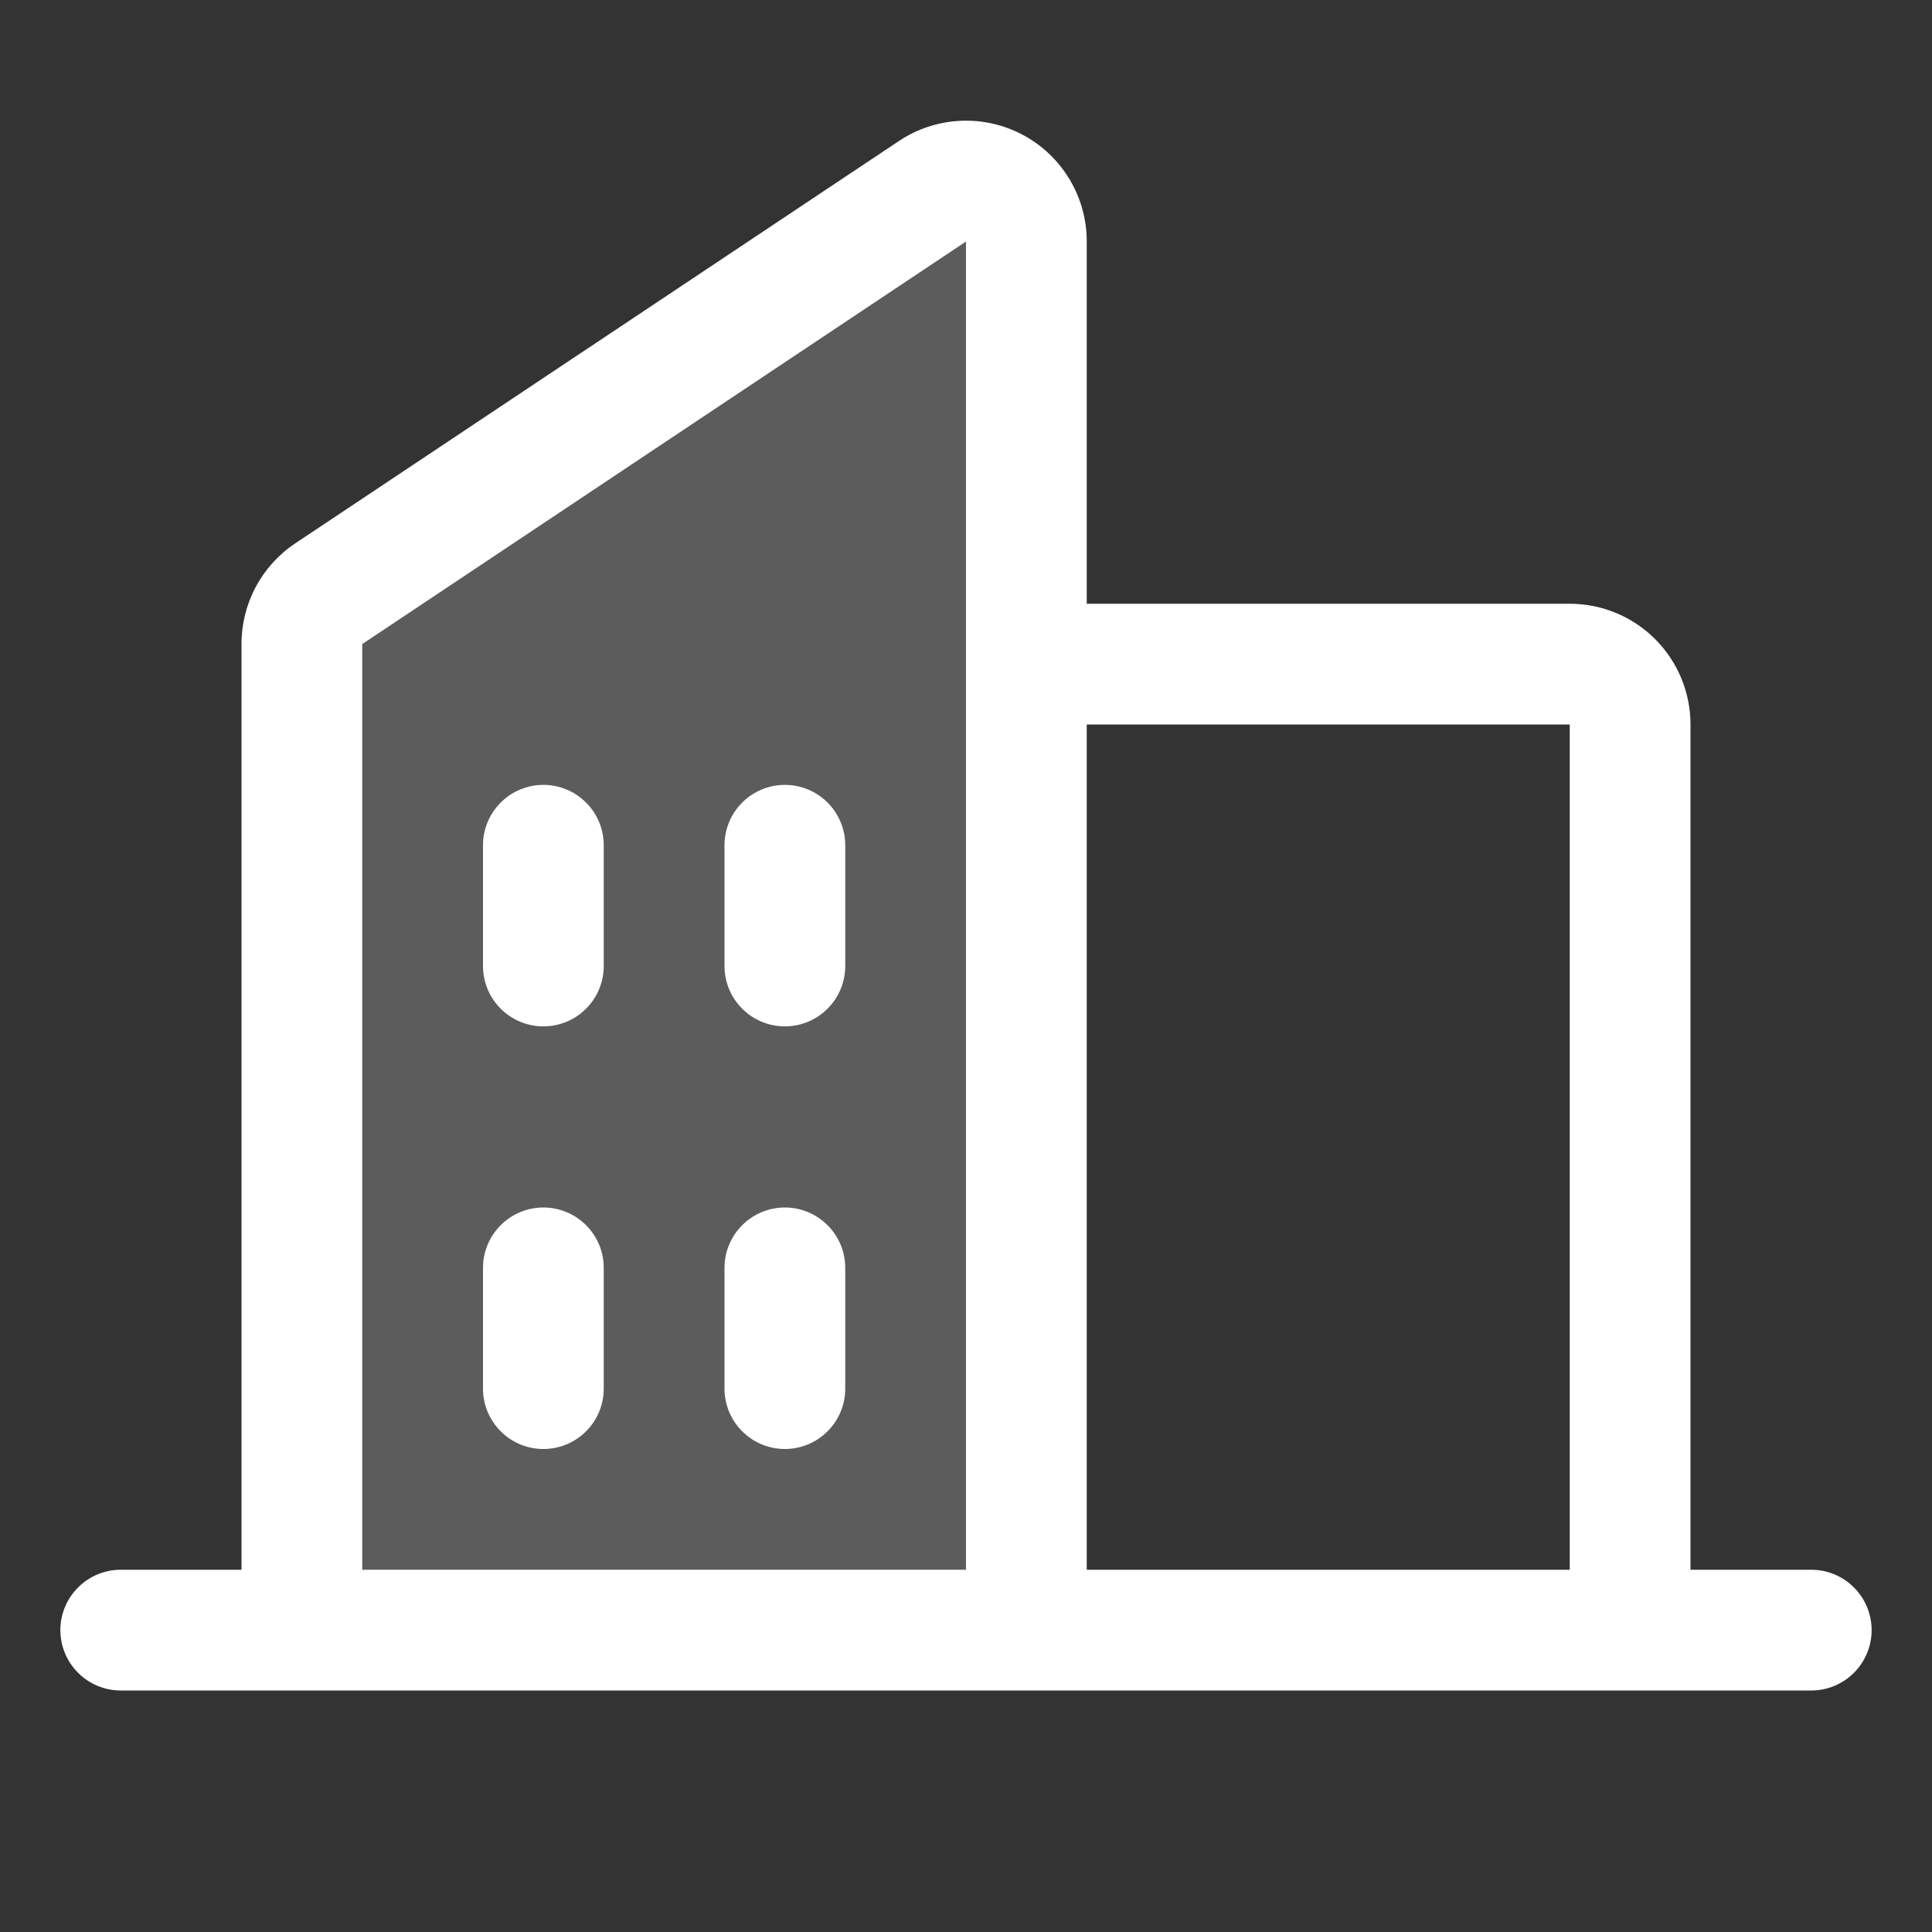
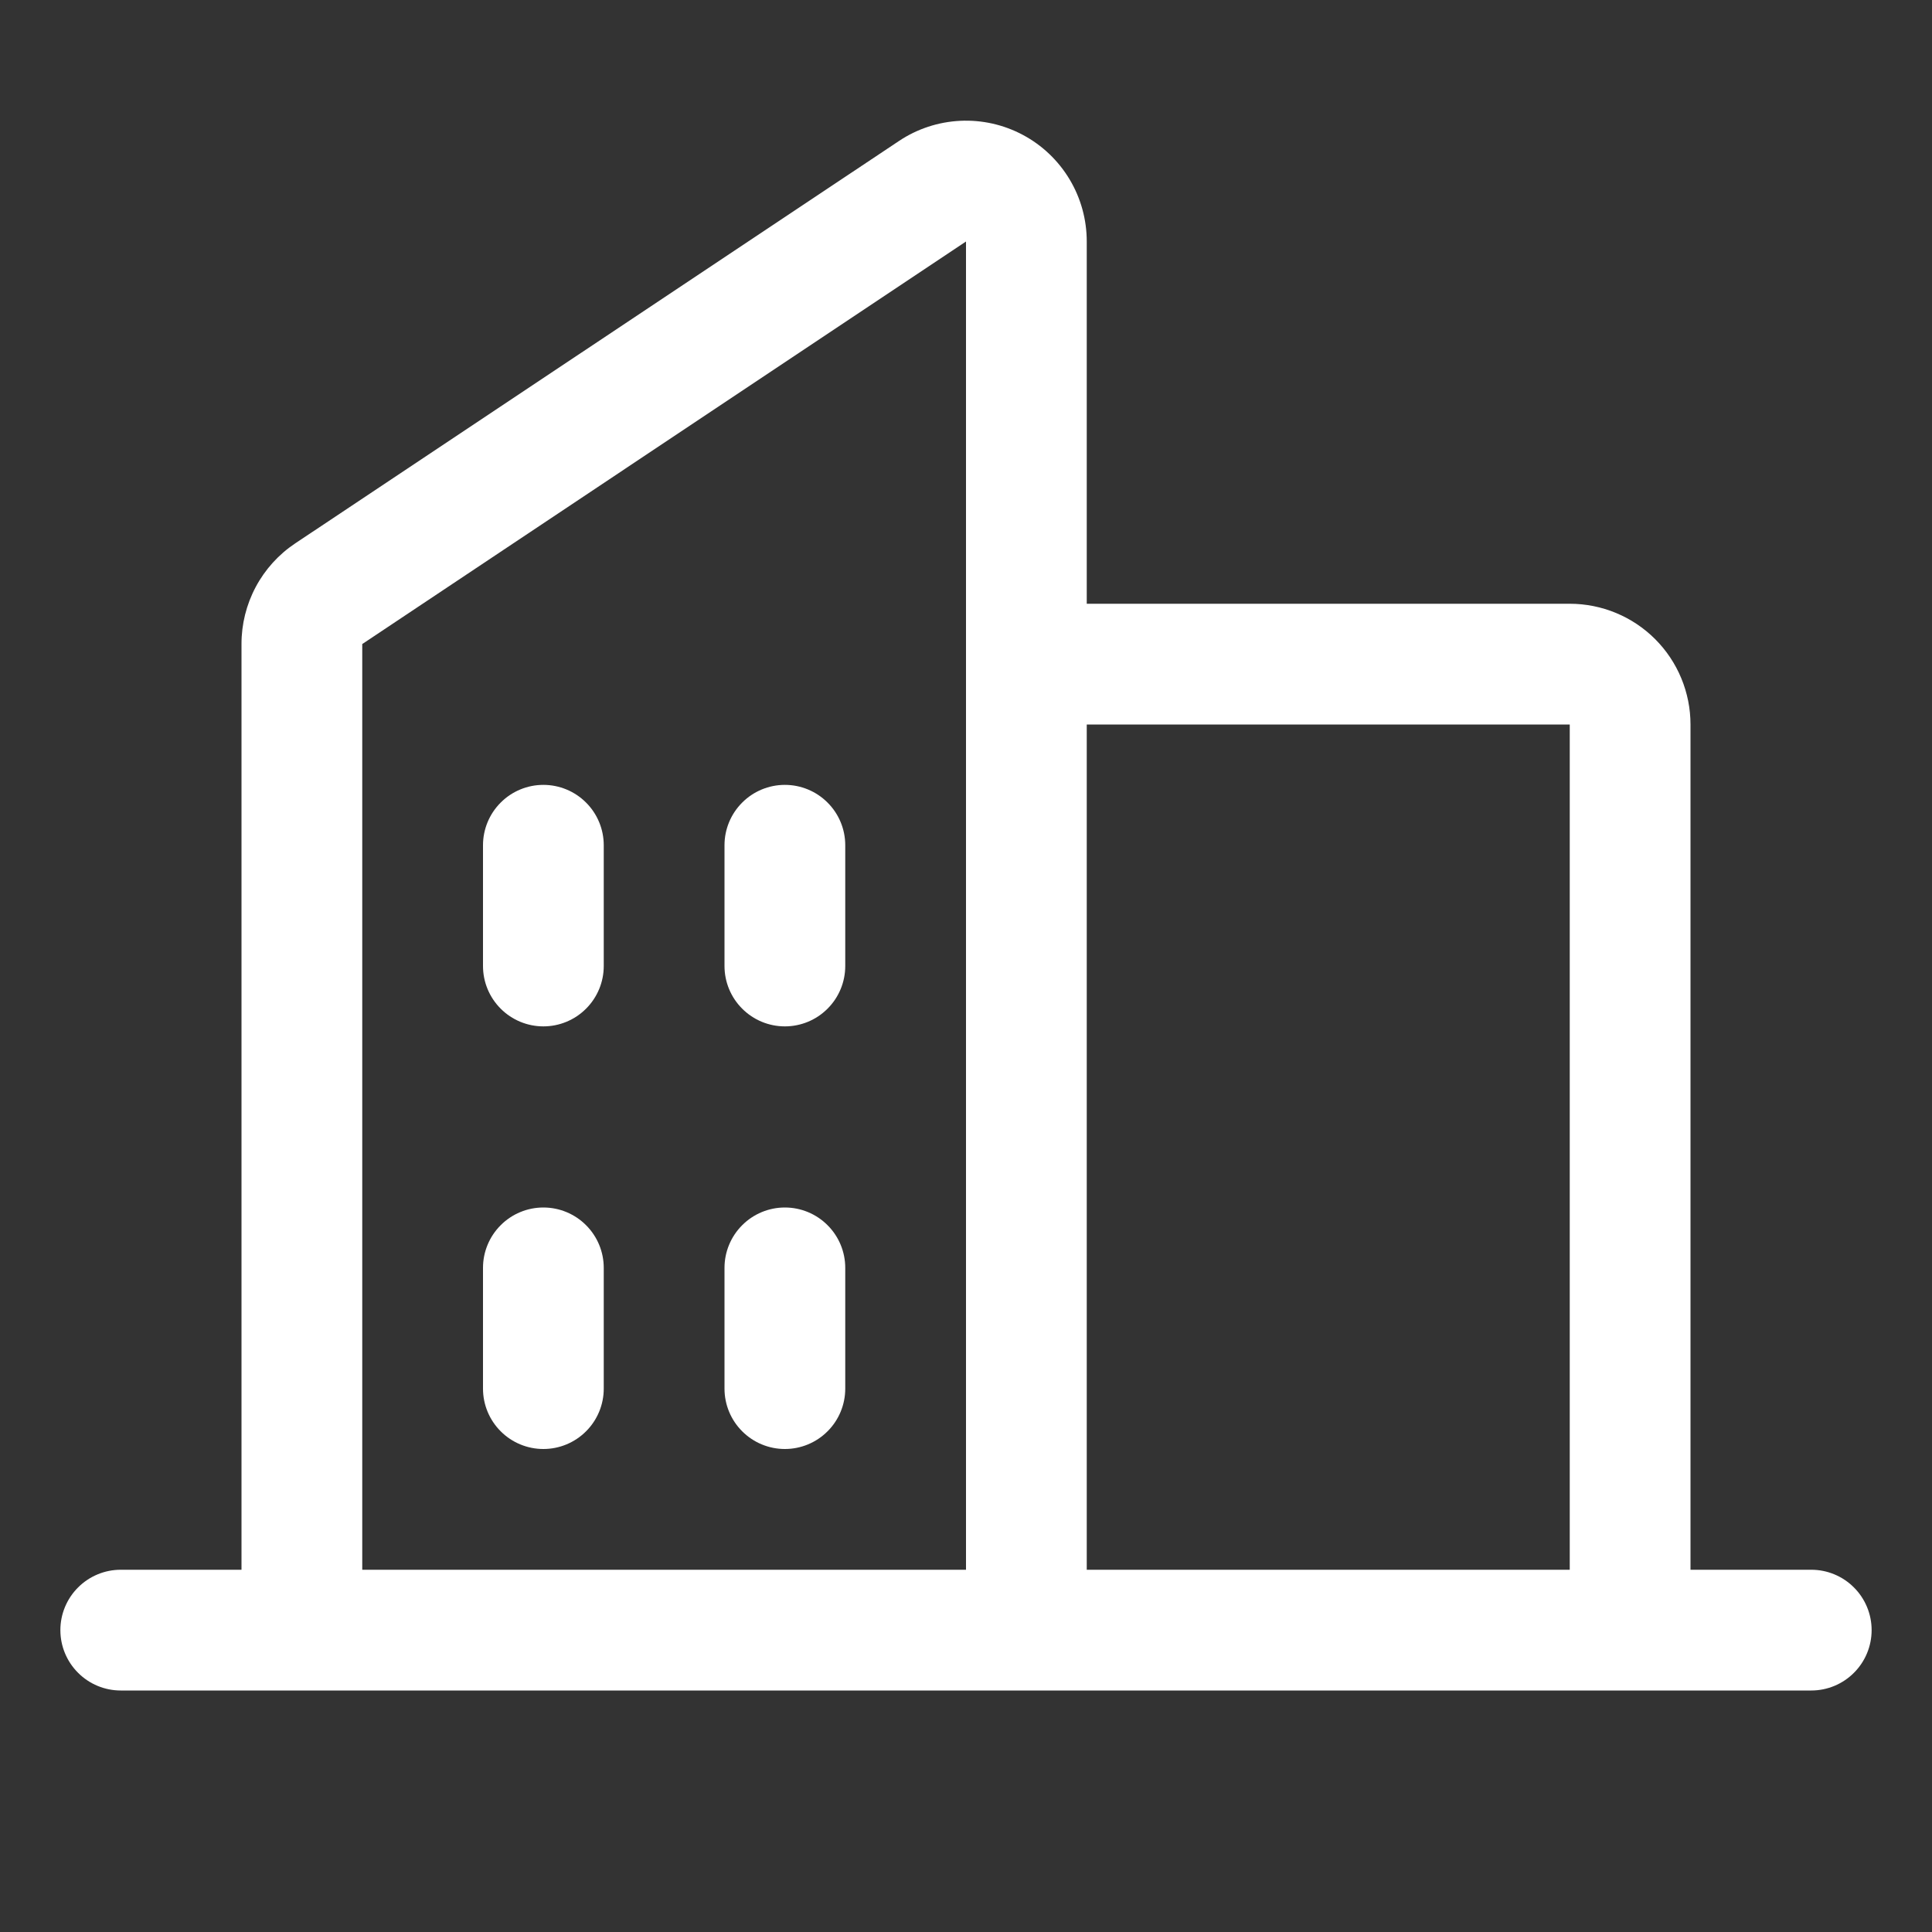
<svg xmlns="http://www.w3.org/2000/svg" width="56" height="56" viewBox="0 0 56 56" fill="none">
  <rect x="0" y="0" width="56" height="56" fill="#333333" stroke="none" />
-   <path opacity="0.2" d="M29.75 7V47.25H8.75V18.67C8.75 18.382 8.821 18.098 8.957 17.844C9.093 17.59 9.289 17.373 9.529 17.213L27.029 5.548C27.292 5.372 27.598 5.271 27.914 5.255C28.23 5.24 28.545 5.31 28.824 5.459C29.103 5.608 29.337 5.83 29.5 6.102C29.663 6.373 29.749 6.683 29.75 7Z" fill="white" />
  <path d="M52.5 45.5H49V21C49 20.072 48.631 19.181 47.975 18.525C47.319 17.869 46.428 17.5 45.5 17.5H31.5V7C31.5 6.366 31.329 5.744 31.003 5.2C30.678 4.657 30.211 4.211 29.652 3.912C29.093 3.613 28.464 3.471 27.831 3.502C27.198 3.533 26.585 3.734 26.058 4.086L8.557 15.75C8.077 16.07 7.684 16.504 7.412 17.014C7.141 17.523 6.999 18.091 7 18.668V45.5H3.5C3.036 45.5 2.591 45.684 2.263 46.013C1.934 46.341 1.75 46.786 1.75 47.25C1.75 47.714 1.934 48.159 2.263 48.487C2.591 48.816 3.036 49 3.5 49H52.5C52.964 49 53.409 48.816 53.737 48.487C54.066 48.159 54.25 47.714 54.25 47.25C54.25 46.786 54.066 46.341 53.737 46.013C53.409 45.684 52.964 45.5 52.5 45.5ZM45.5 21V45.5H31.5V21H45.5ZM10.5 18.668L28 7V45.5H10.5V18.668ZM24.5 24.5V28C24.5 28.464 24.316 28.909 23.987 29.237C23.659 29.566 23.214 29.75 22.75 29.75C22.286 29.75 21.841 29.566 21.513 29.237C21.184 28.909 21 28.464 21 28V24.5C21 24.036 21.184 23.591 21.513 23.263C21.841 22.934 22.286 22.75 22.75 22.75C23.214 22.75 23.659 22.934 23.987 23.263C24.316 23.591 24.5 24.036 24.5 24.5ZM17.5 24.5V28C17.5 28.464 17.316 28.909 16.987 29.237C16.659 29.566 16.214 29.75 15.75 29.75C15.286 29.75 14.841 29.566 14.513 29.237C14.184 28.909 14 28.464 14 28V24.5C14 24.036 14.184 23.591 14.513 23.263C14.841 22.934 15.286 22.75 15.75 22.75C16.214 22.75 16.659 22.934 16.987 23.263C17.316 23.591 17.5 24.036 17.5 24.5ZM17.5 36.75V40.25C17.5 40.714 17.316 41.159 16.987 41.487C16.659 41.816 16.214 42 15.75 42C15.286 42 14.841 41.816 14.513 41.487C14.184 41.159 14 40.714 14 40.25V36.75C14 36.286 14.184 35.841 14.513 35.513C14.841 35.184 15.286 35 15.75 35C16.214 35 16.659 35.184 16.987 35.513C17.316 35.841 17.5 36.286 17.5 36.75ZM24.5 36.75V40.25C24.5 40.714 24.316 41.159 23.987 41.487C23.659 41.816 23.214 42 22.75 42C22.286 42 21.841 41.816 21.513 41.487C21.184 41.159 21 40.714 21 40.25V36.75C21 36.286 21.184 35.841 21.513 35.513C21.841 35.184 22.286 35 22.75 35C23.214 35 23.659 35.184 23.987 35.513C24.316 35.841 24.5 36.286 24.5 36.75Z" fill="white" />
</svg>